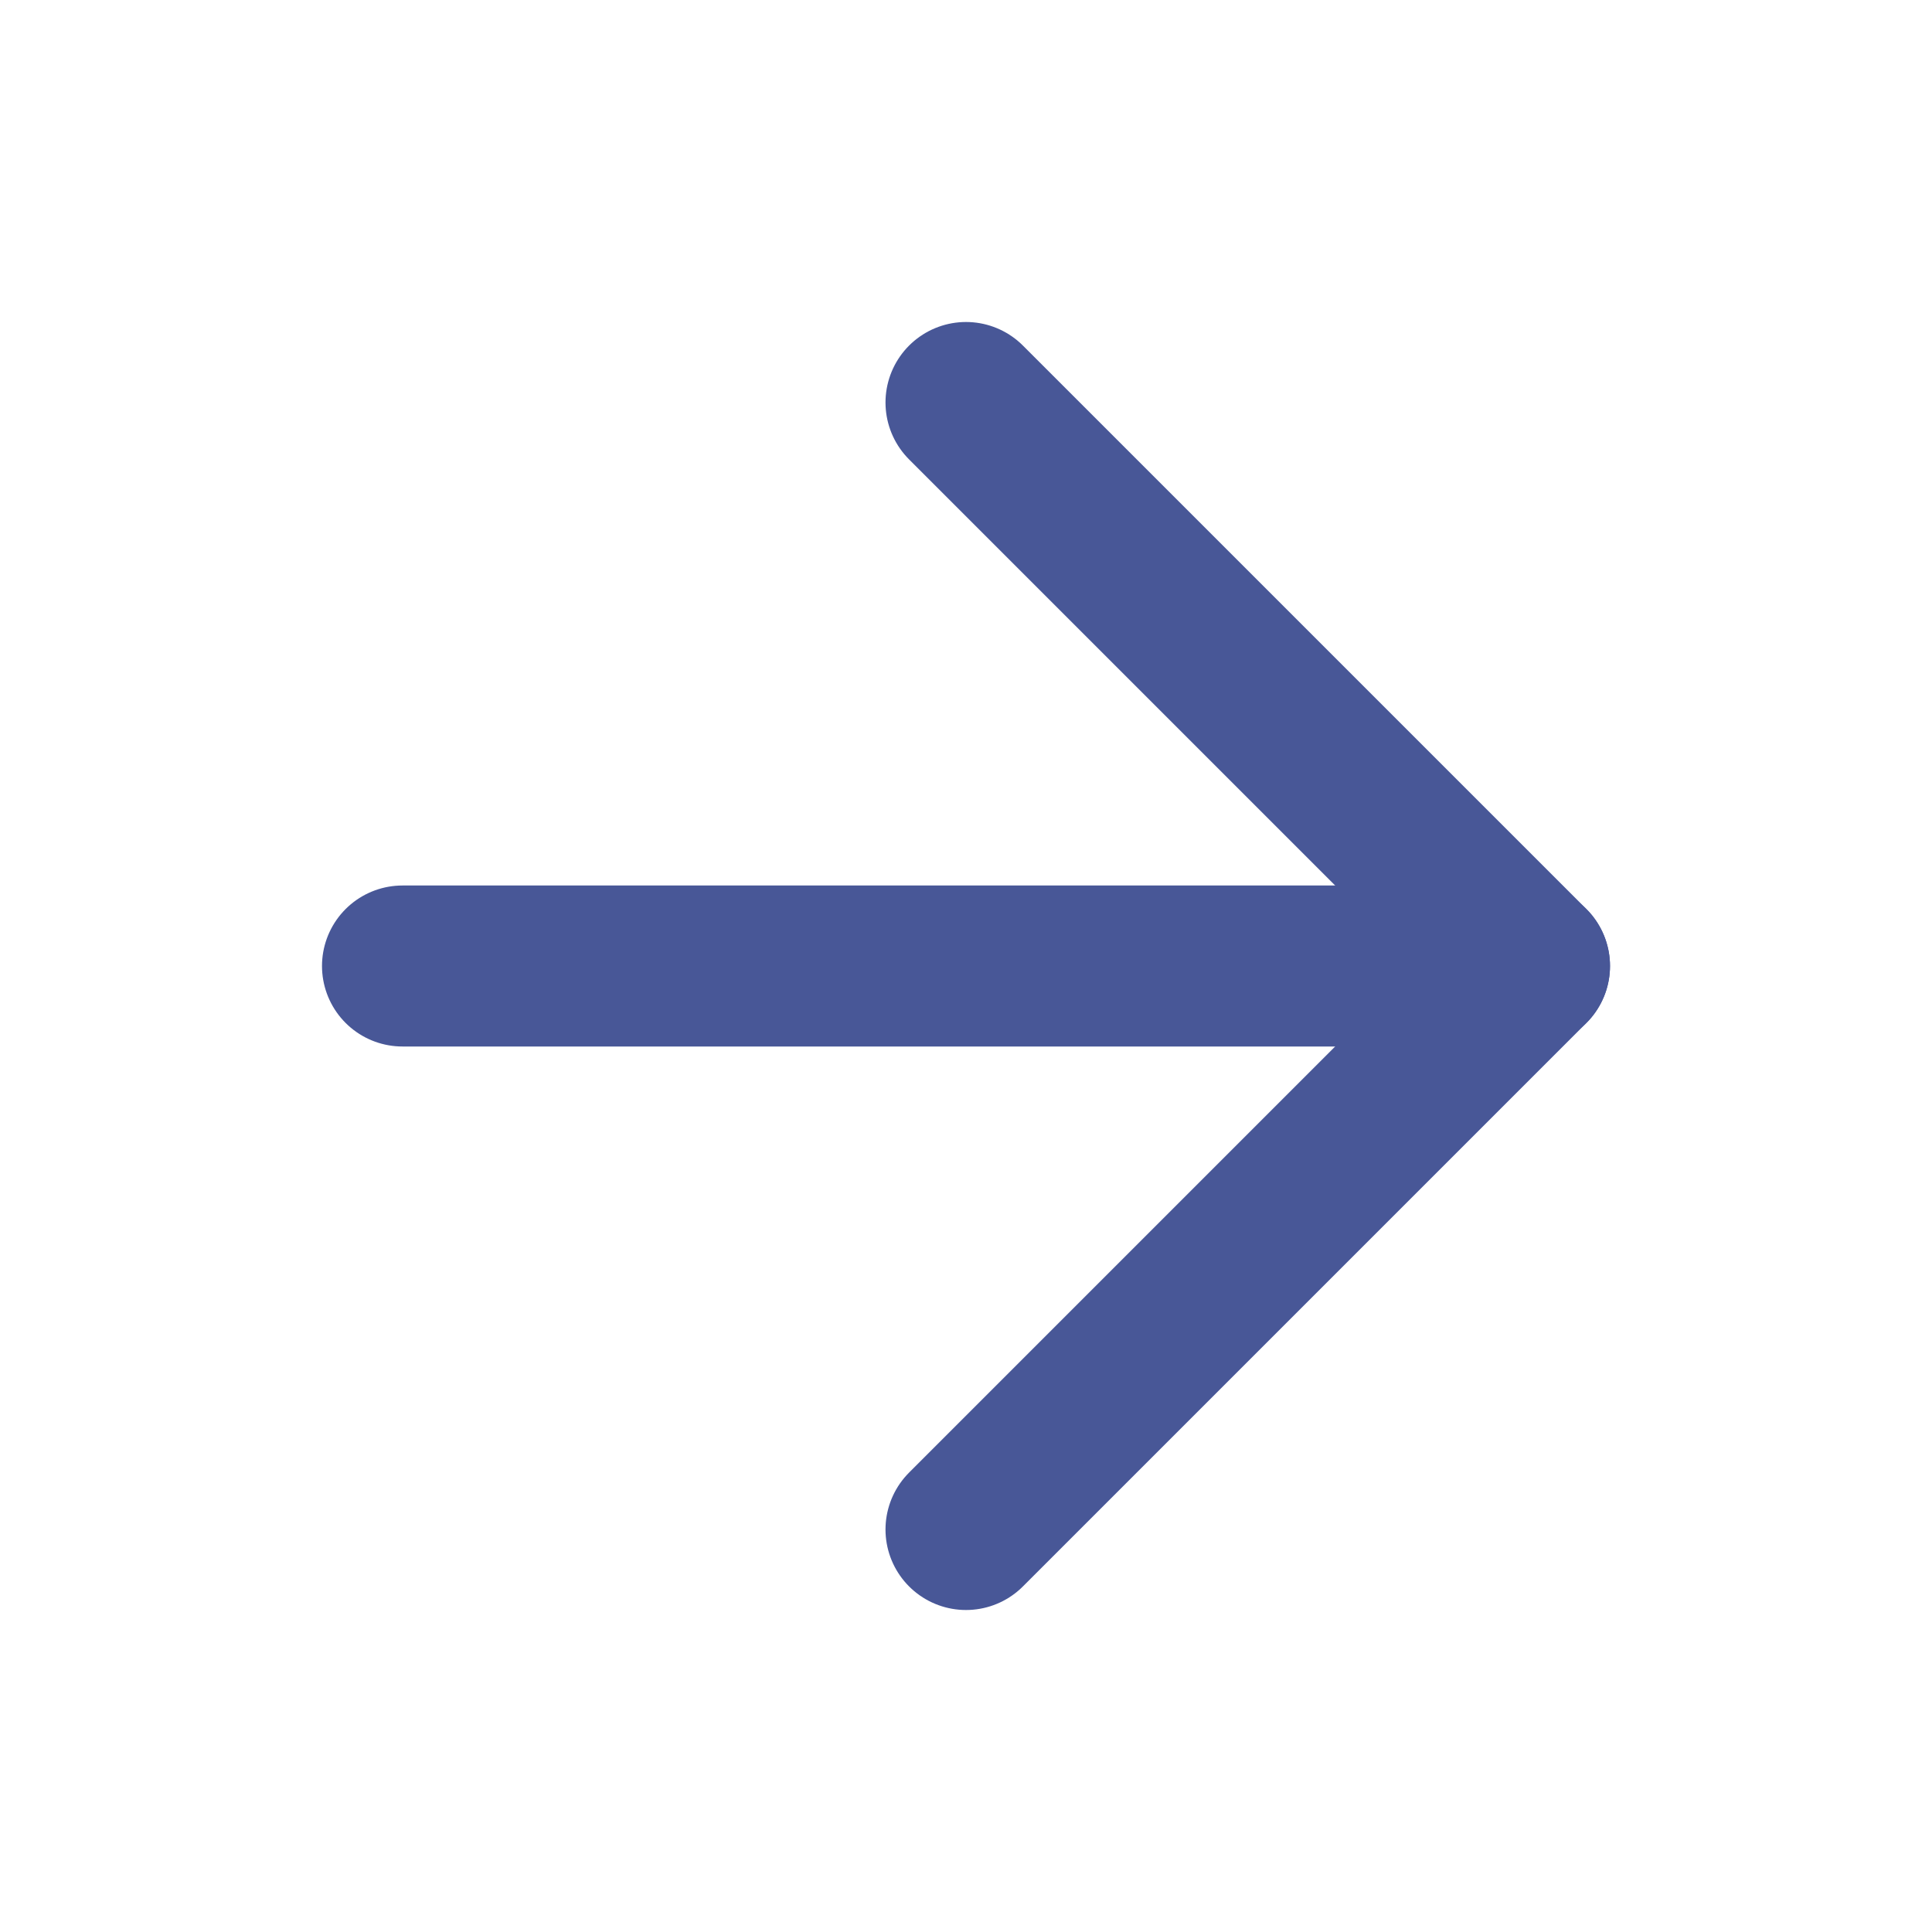
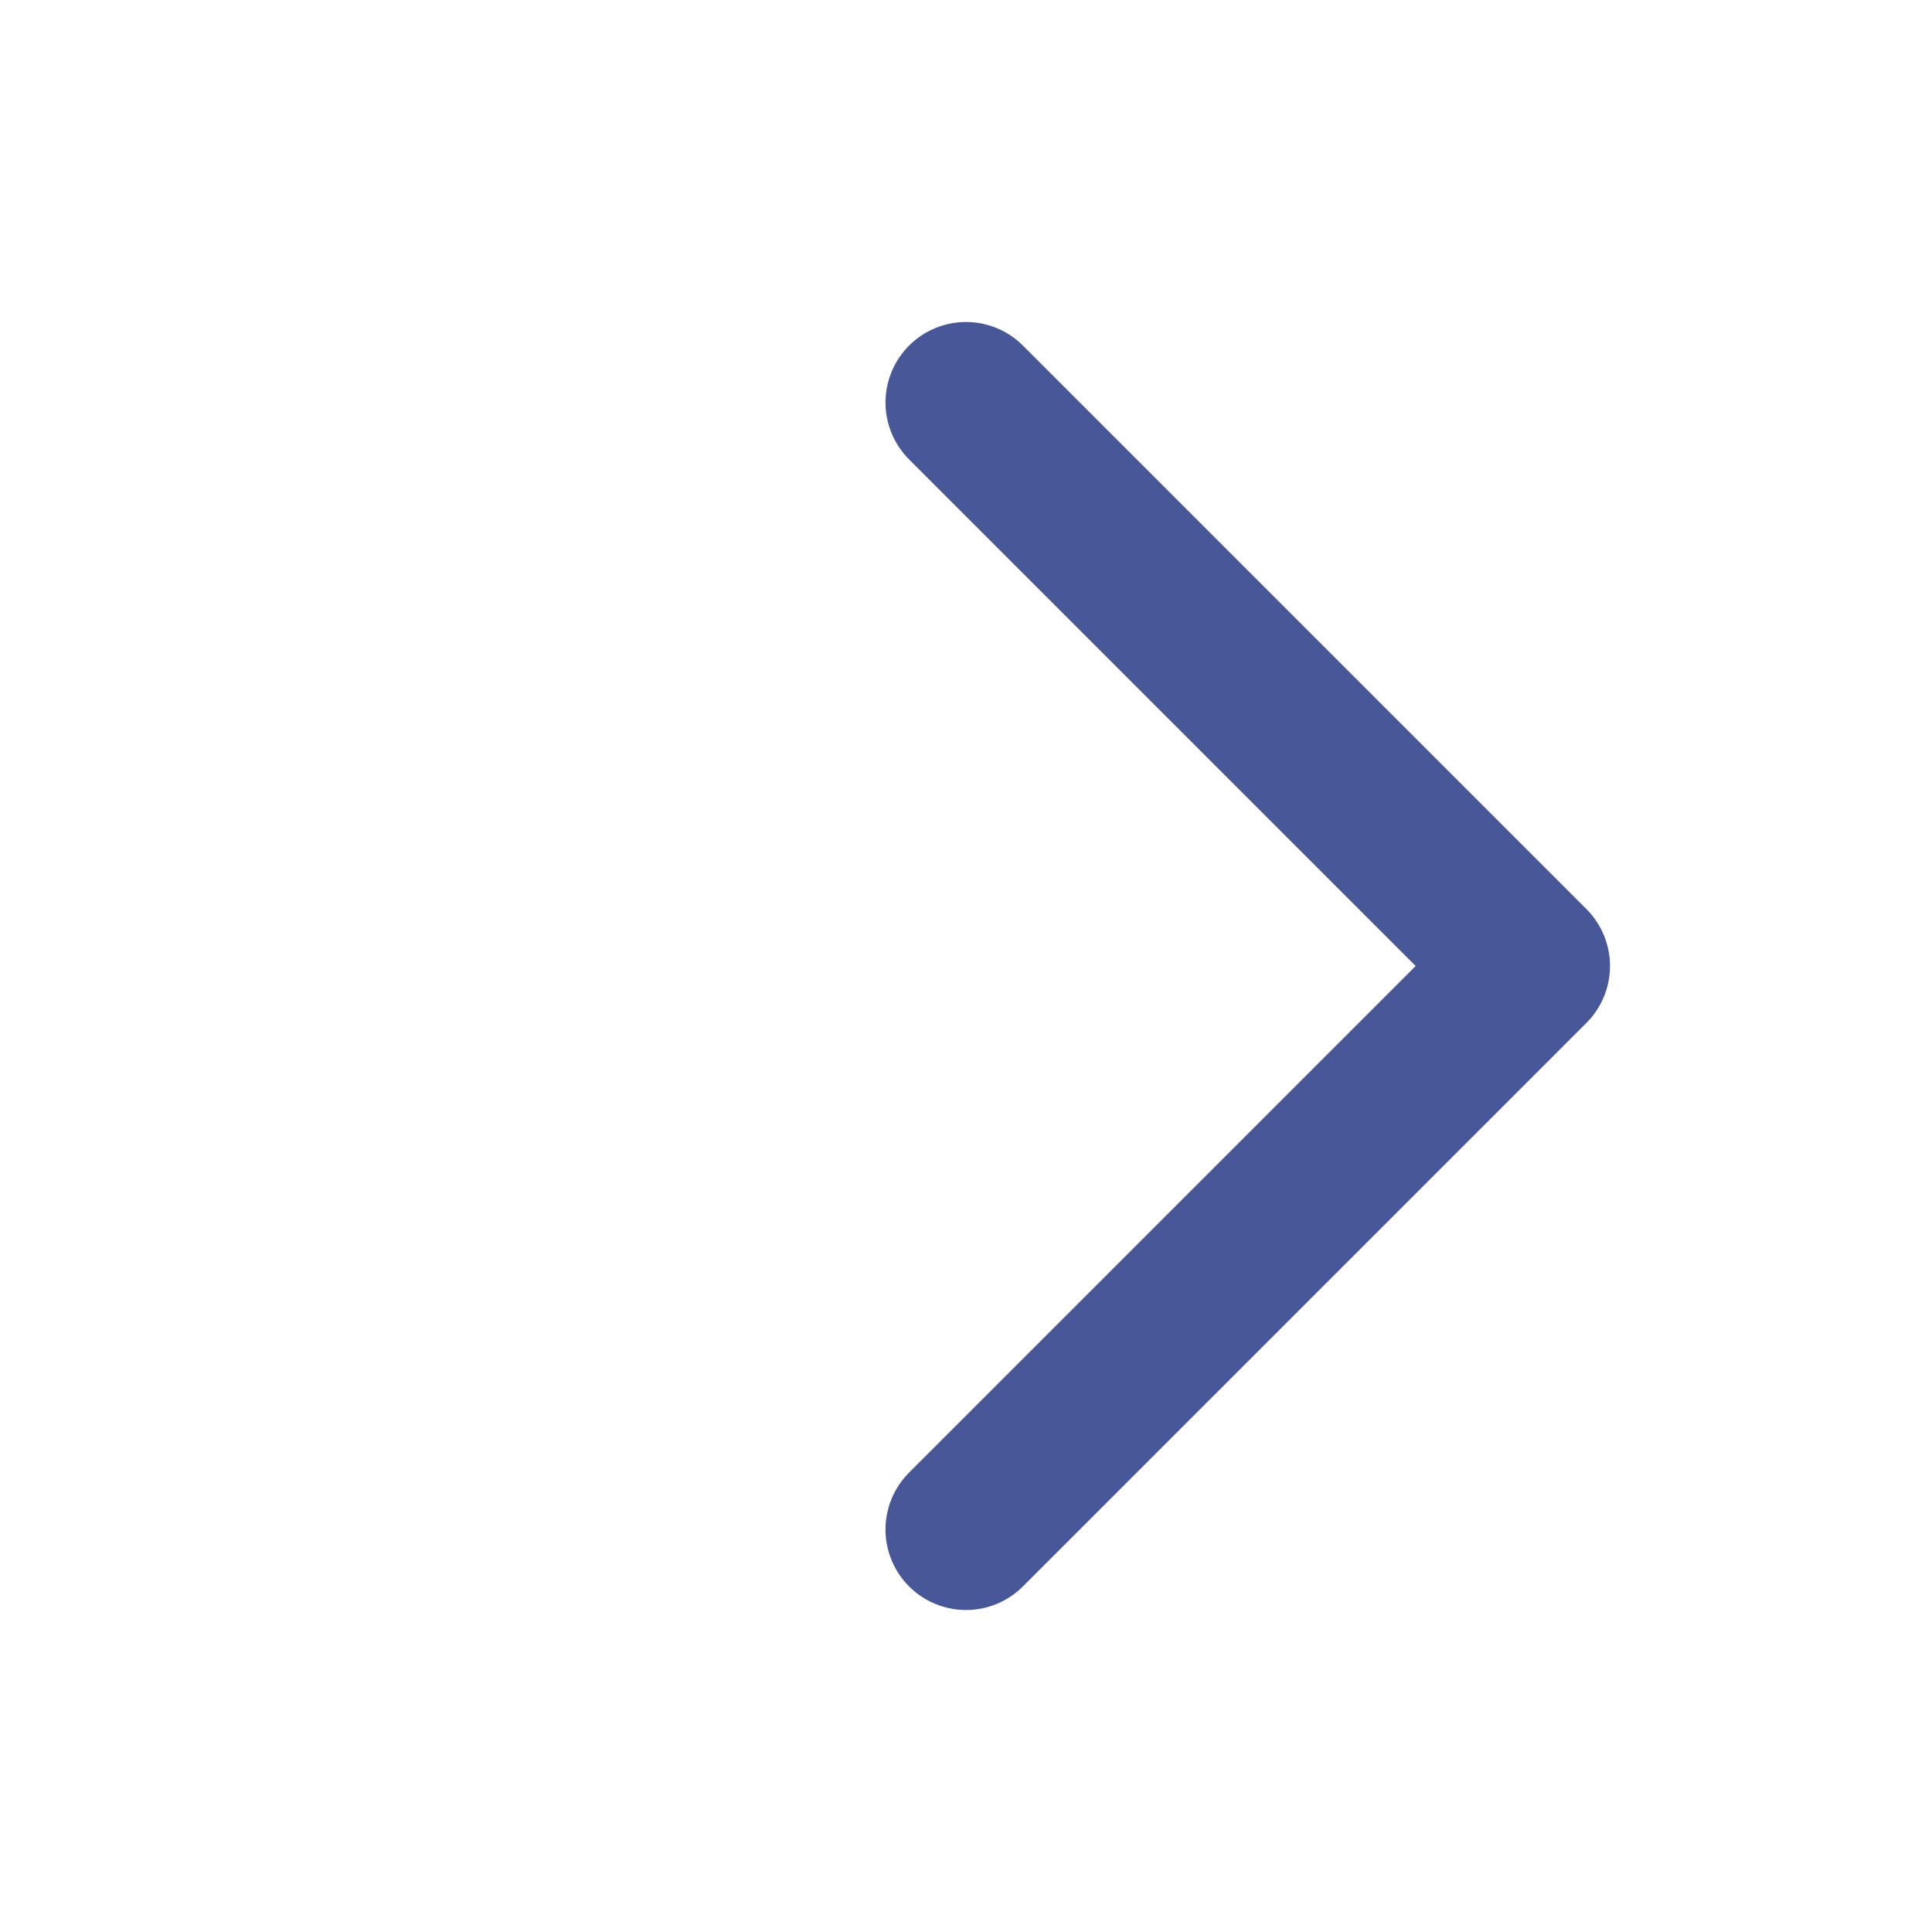
<svg xmlns="http://www.w3.org/2000/svg" width="24" height="24" viewBox="0 0 24 24" fill="none" stroke="#485797" stroke-width="2" stroke-linecap="round" stroke-linejoin="round" class="feather feather-arrow-right">
-   <line x1="5" y1="12" x2="19" y2="12" />
  <polyline points="12 5 19 12 12 19" />
</svg>